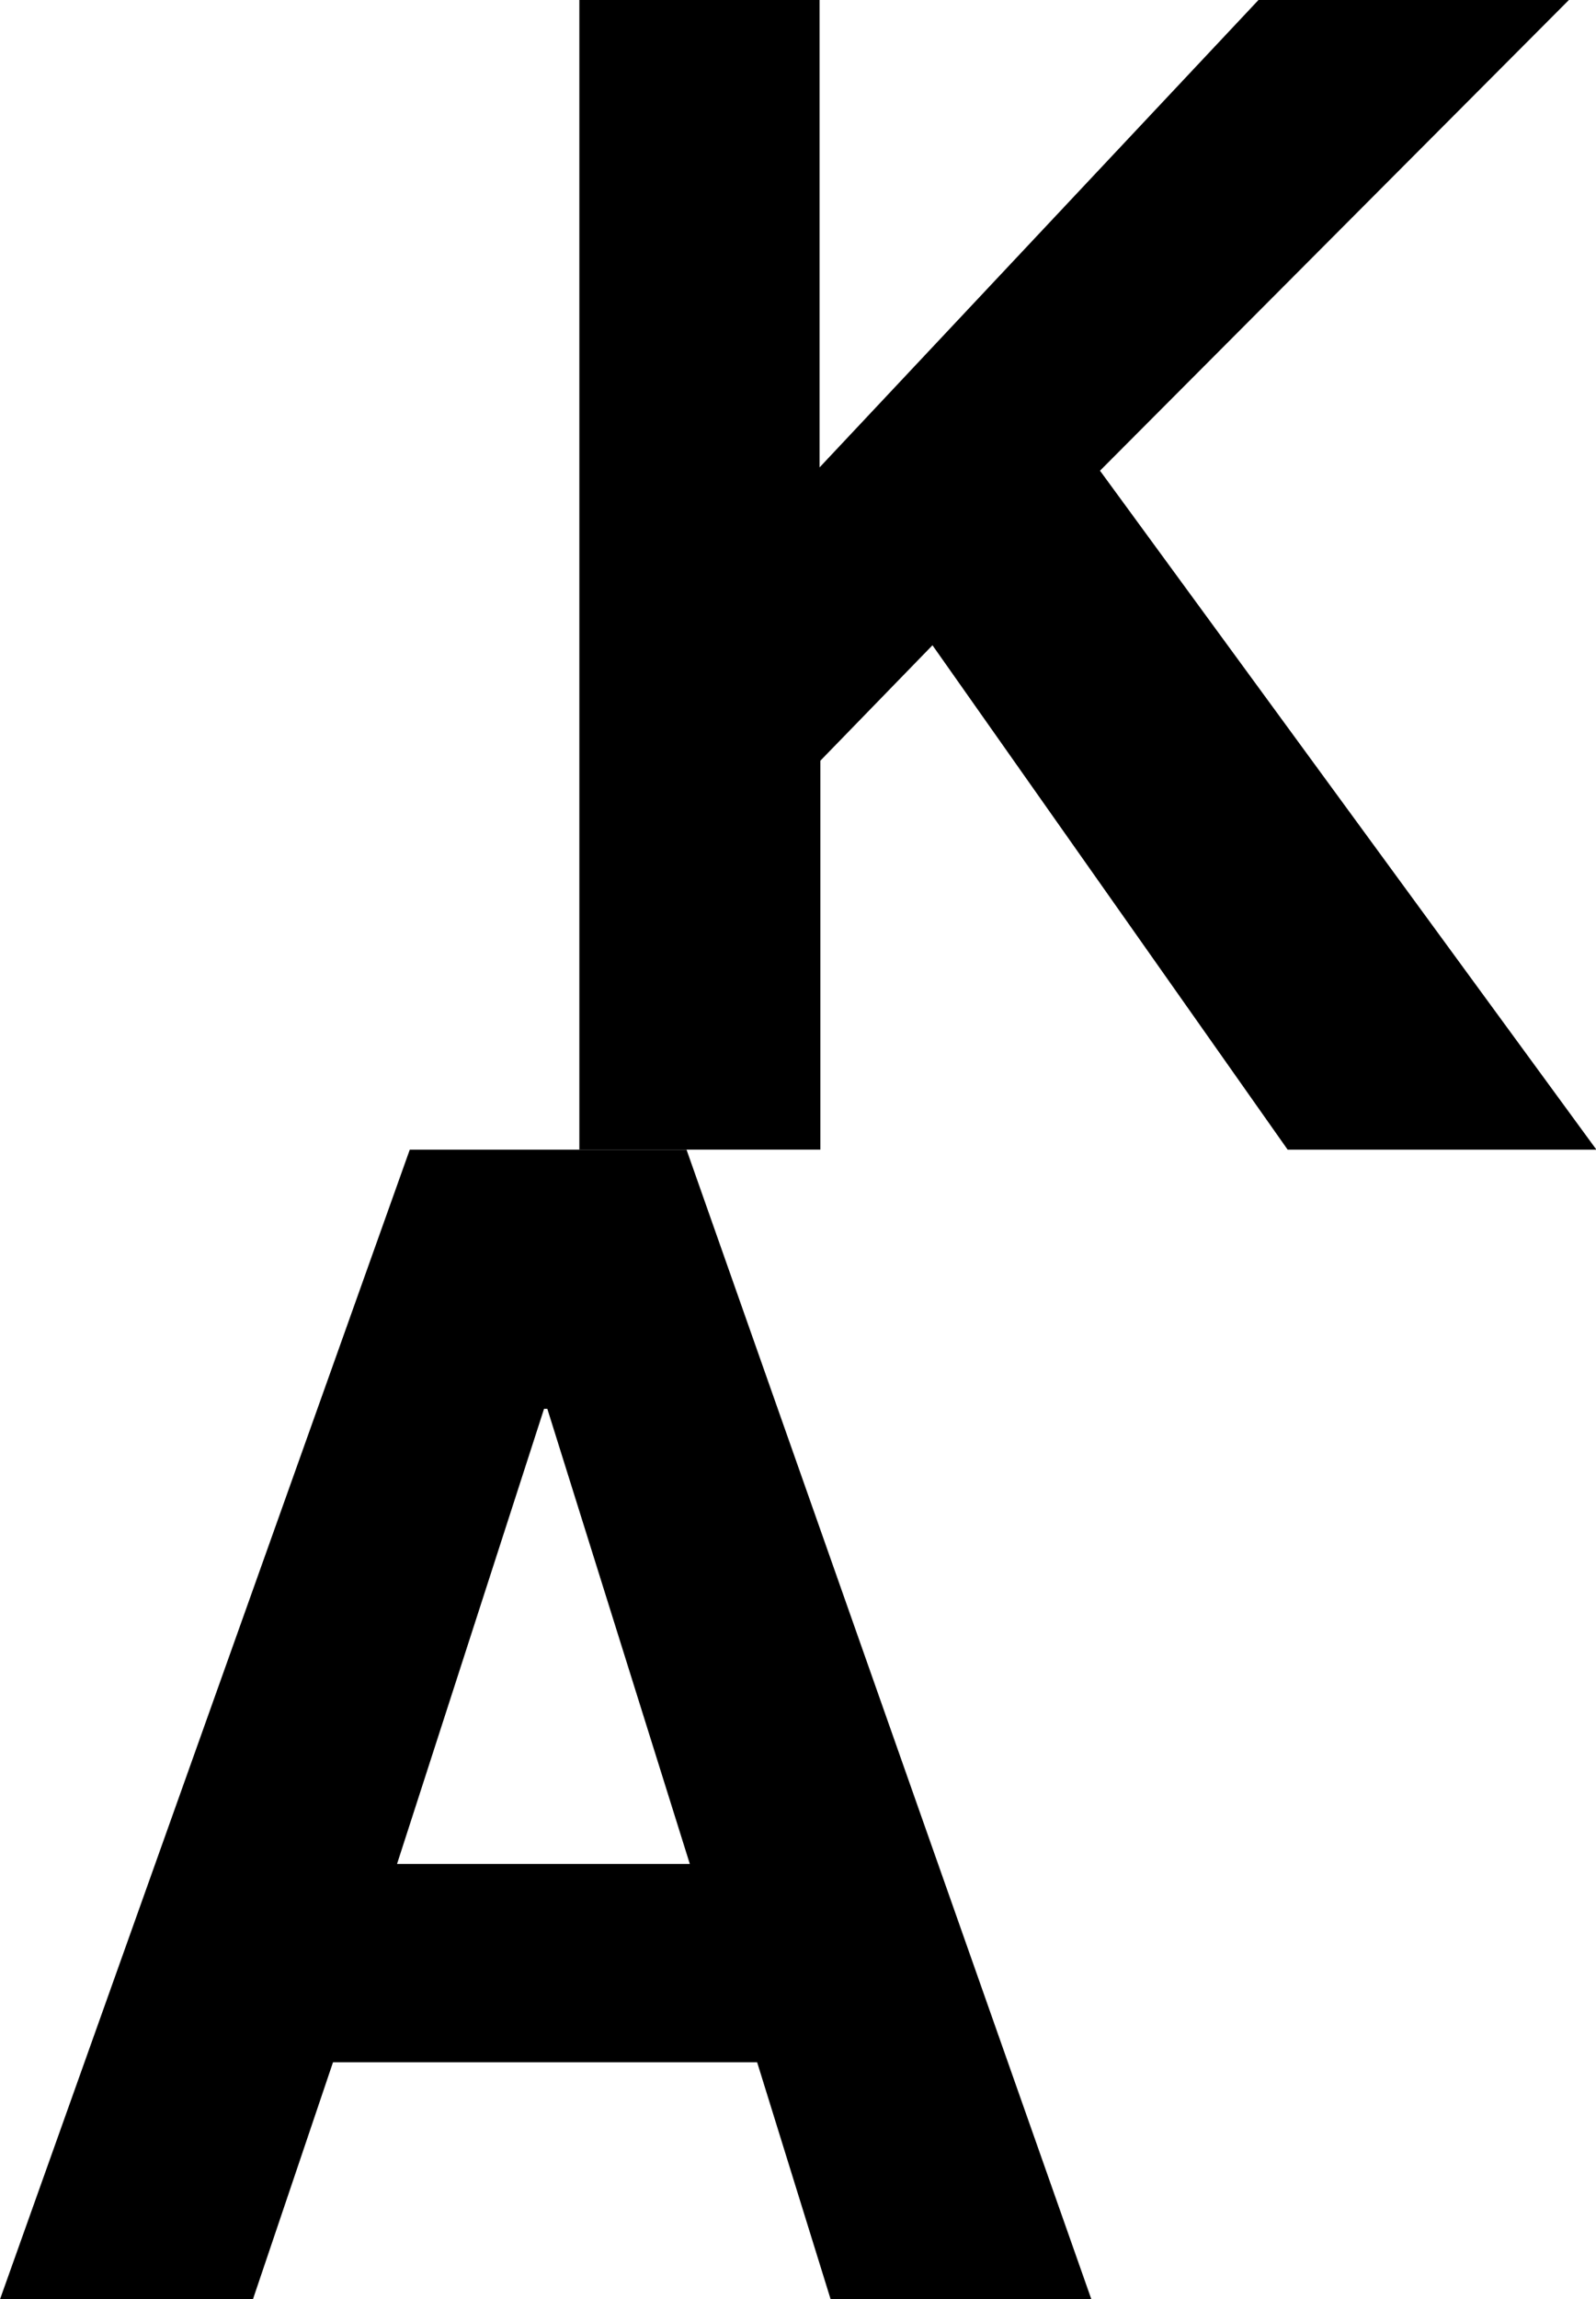
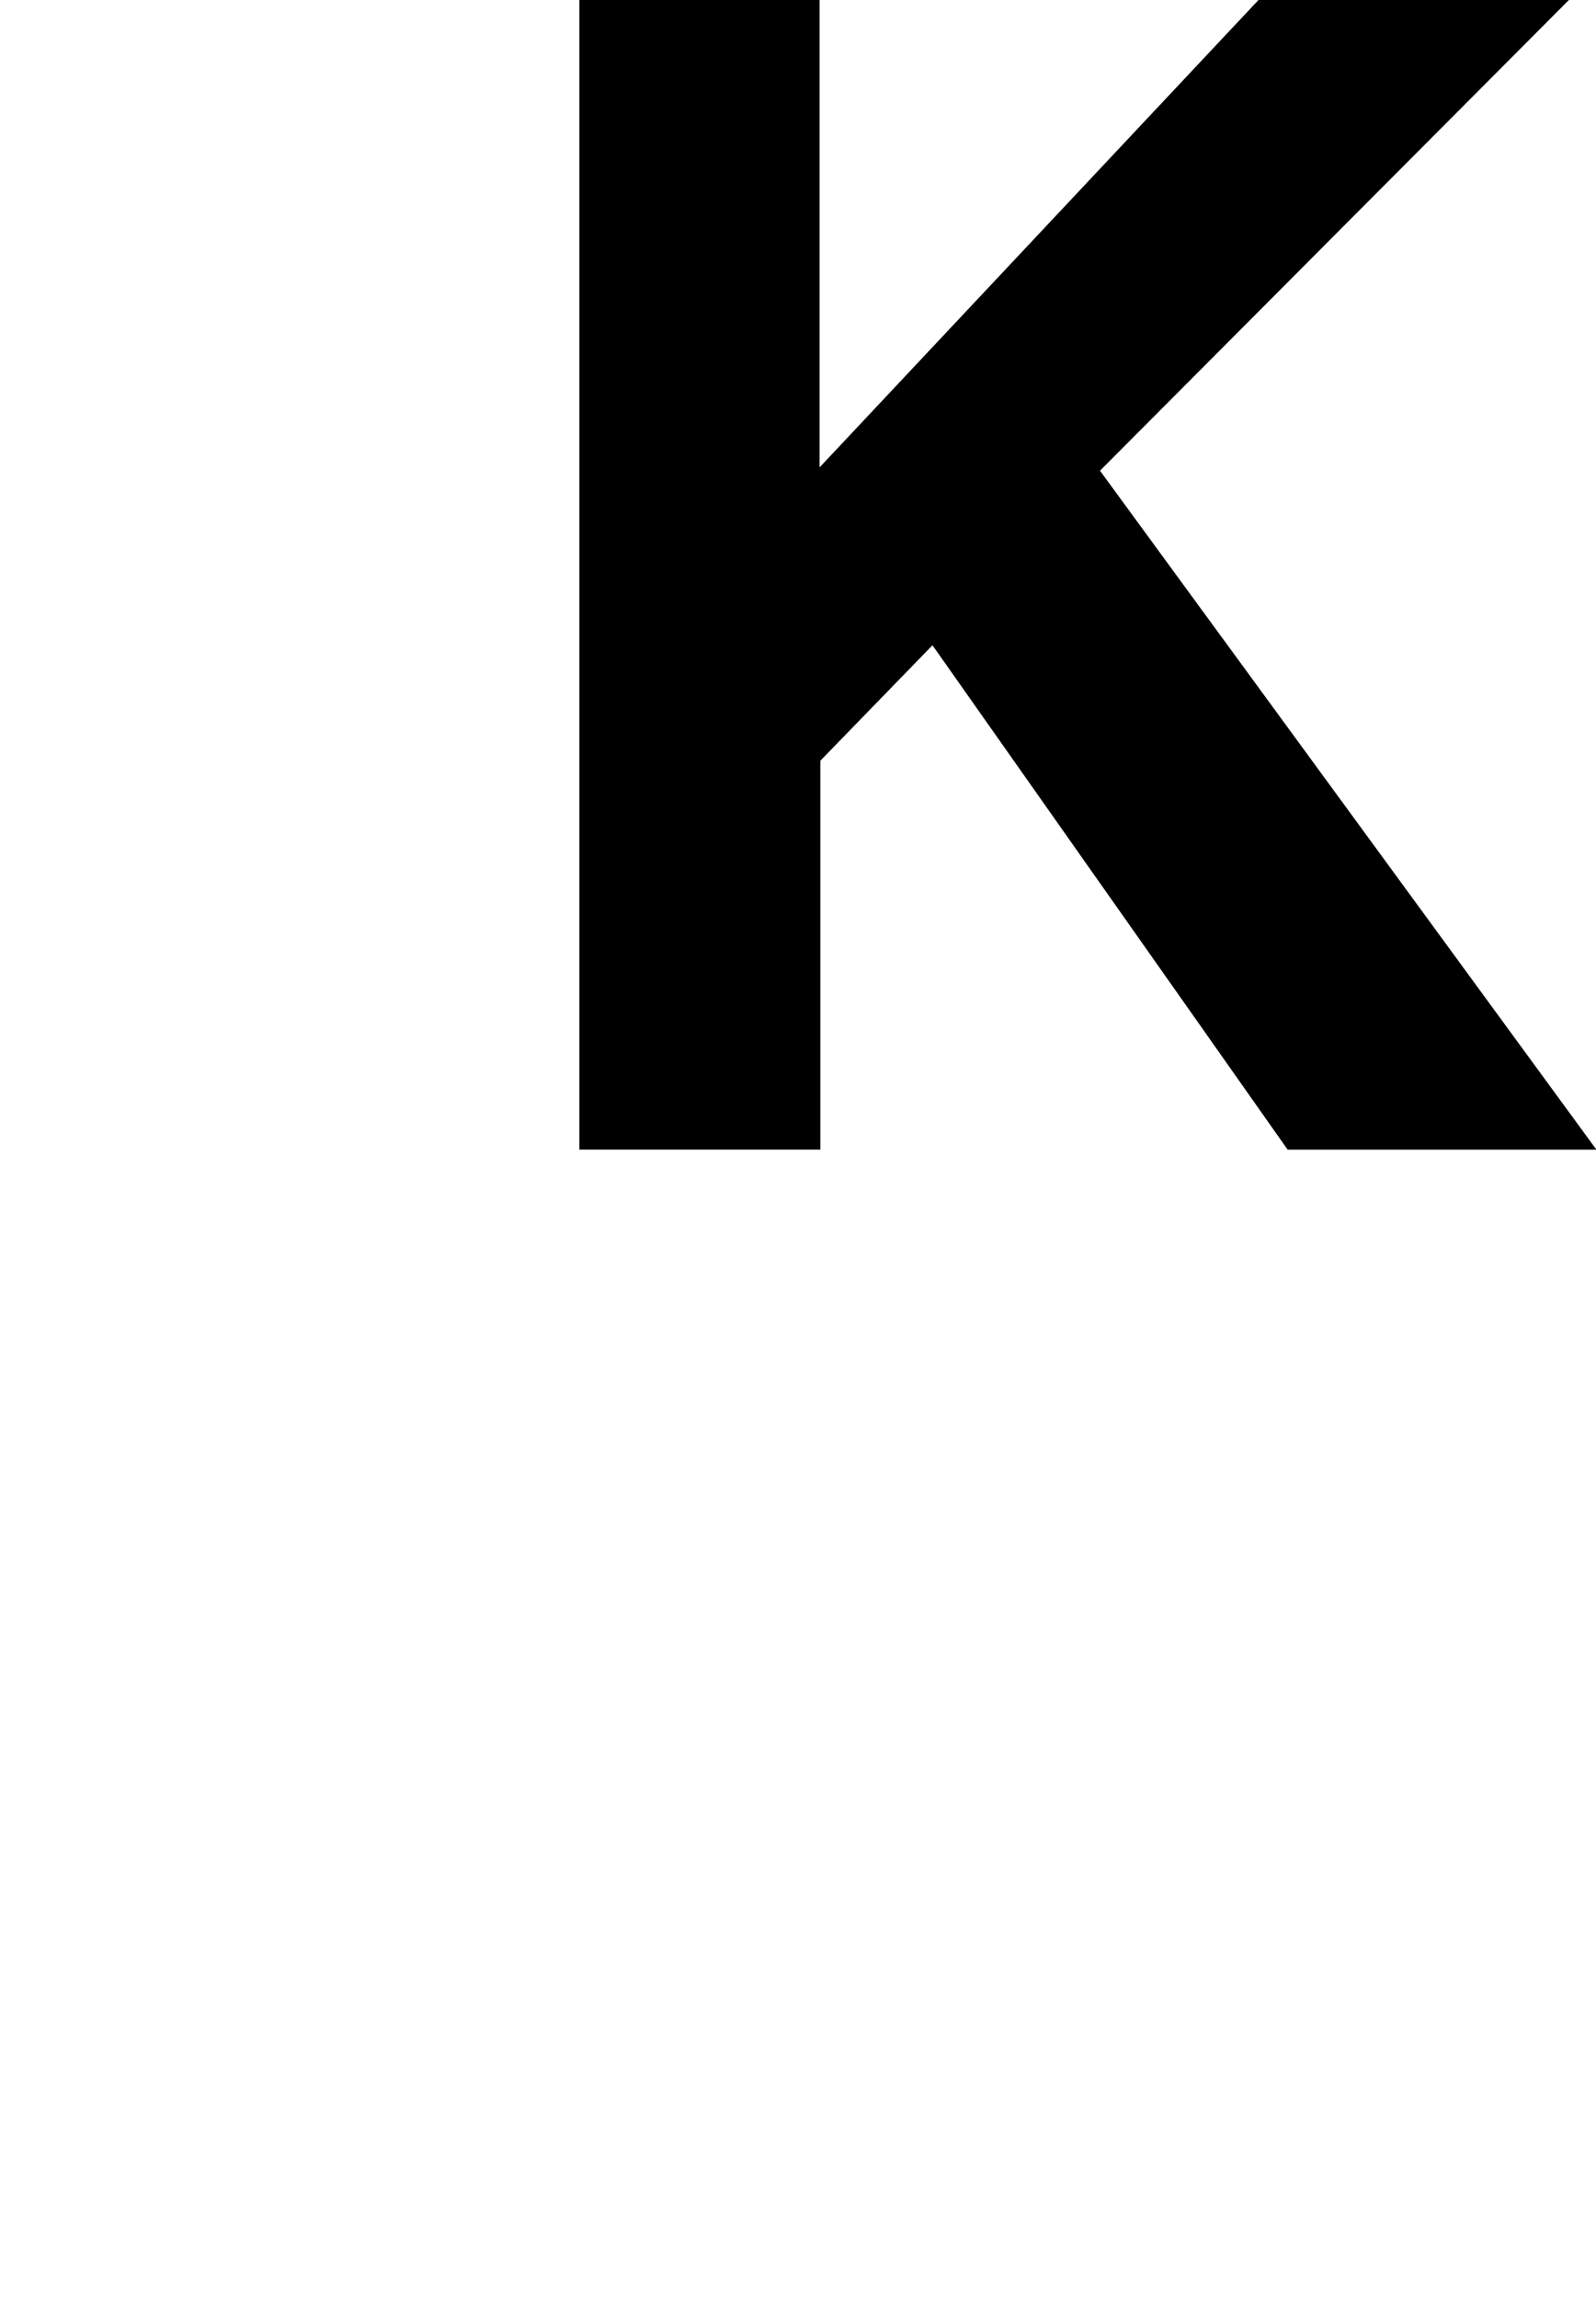
<svg xmlns="http://www.w3.org/2000/svg" version="1.1" id="レイヤー_3" x="0px" y="0px" viewBox="0 0 388.7 559.8" style="enable-background:new 0 0 388.7 559.8;" xml:space="preserve">
  <g>
    <path d="M199.6,279.9h-58.5V0h58.5v113.8L306.5,0h75.6L267.9,114.6l120.9,165.3h-75.2l-86.5-122.8l-27.3,28.1V279.9z" />
-     <path d="M61.6,559.8H0l99.8-279.9h67.4l98.6,279.9h-63.5l-17.9-57.7H81.1L61.6,559.8z M96.7,453.8H168l-34.7-110.8h-0.8L96.7,453.8   z" />
  </g>
</svg>